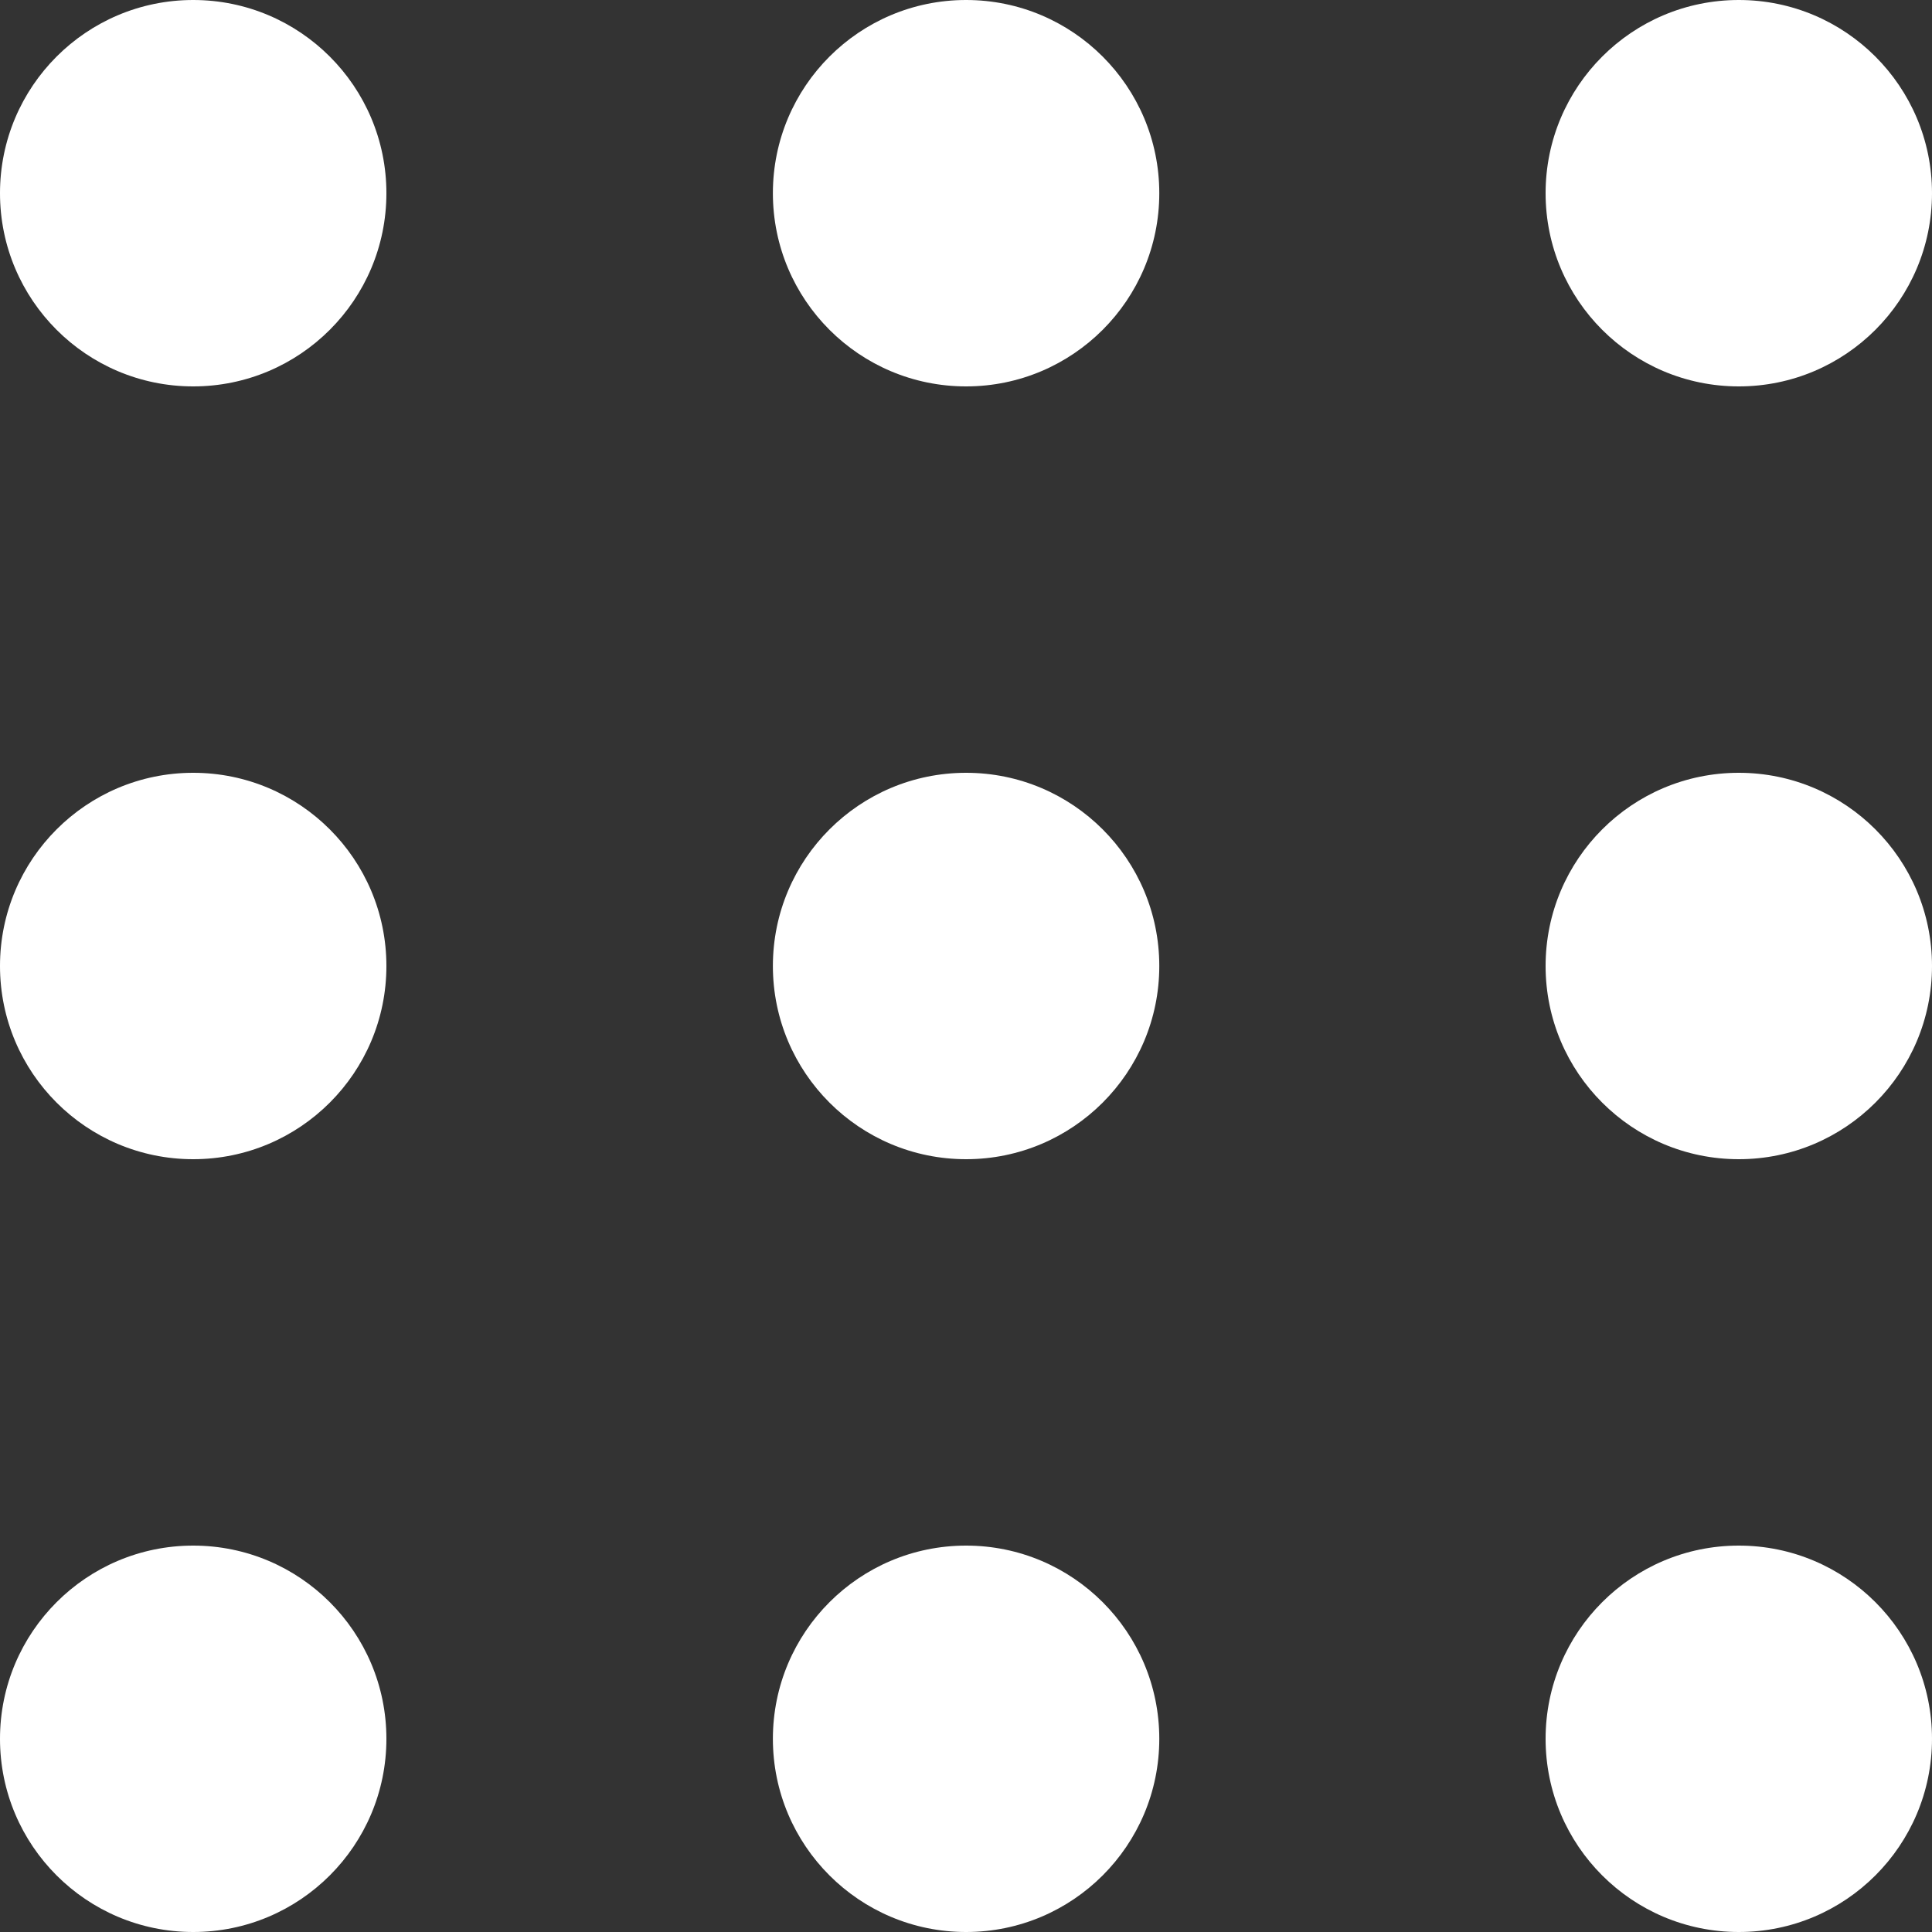
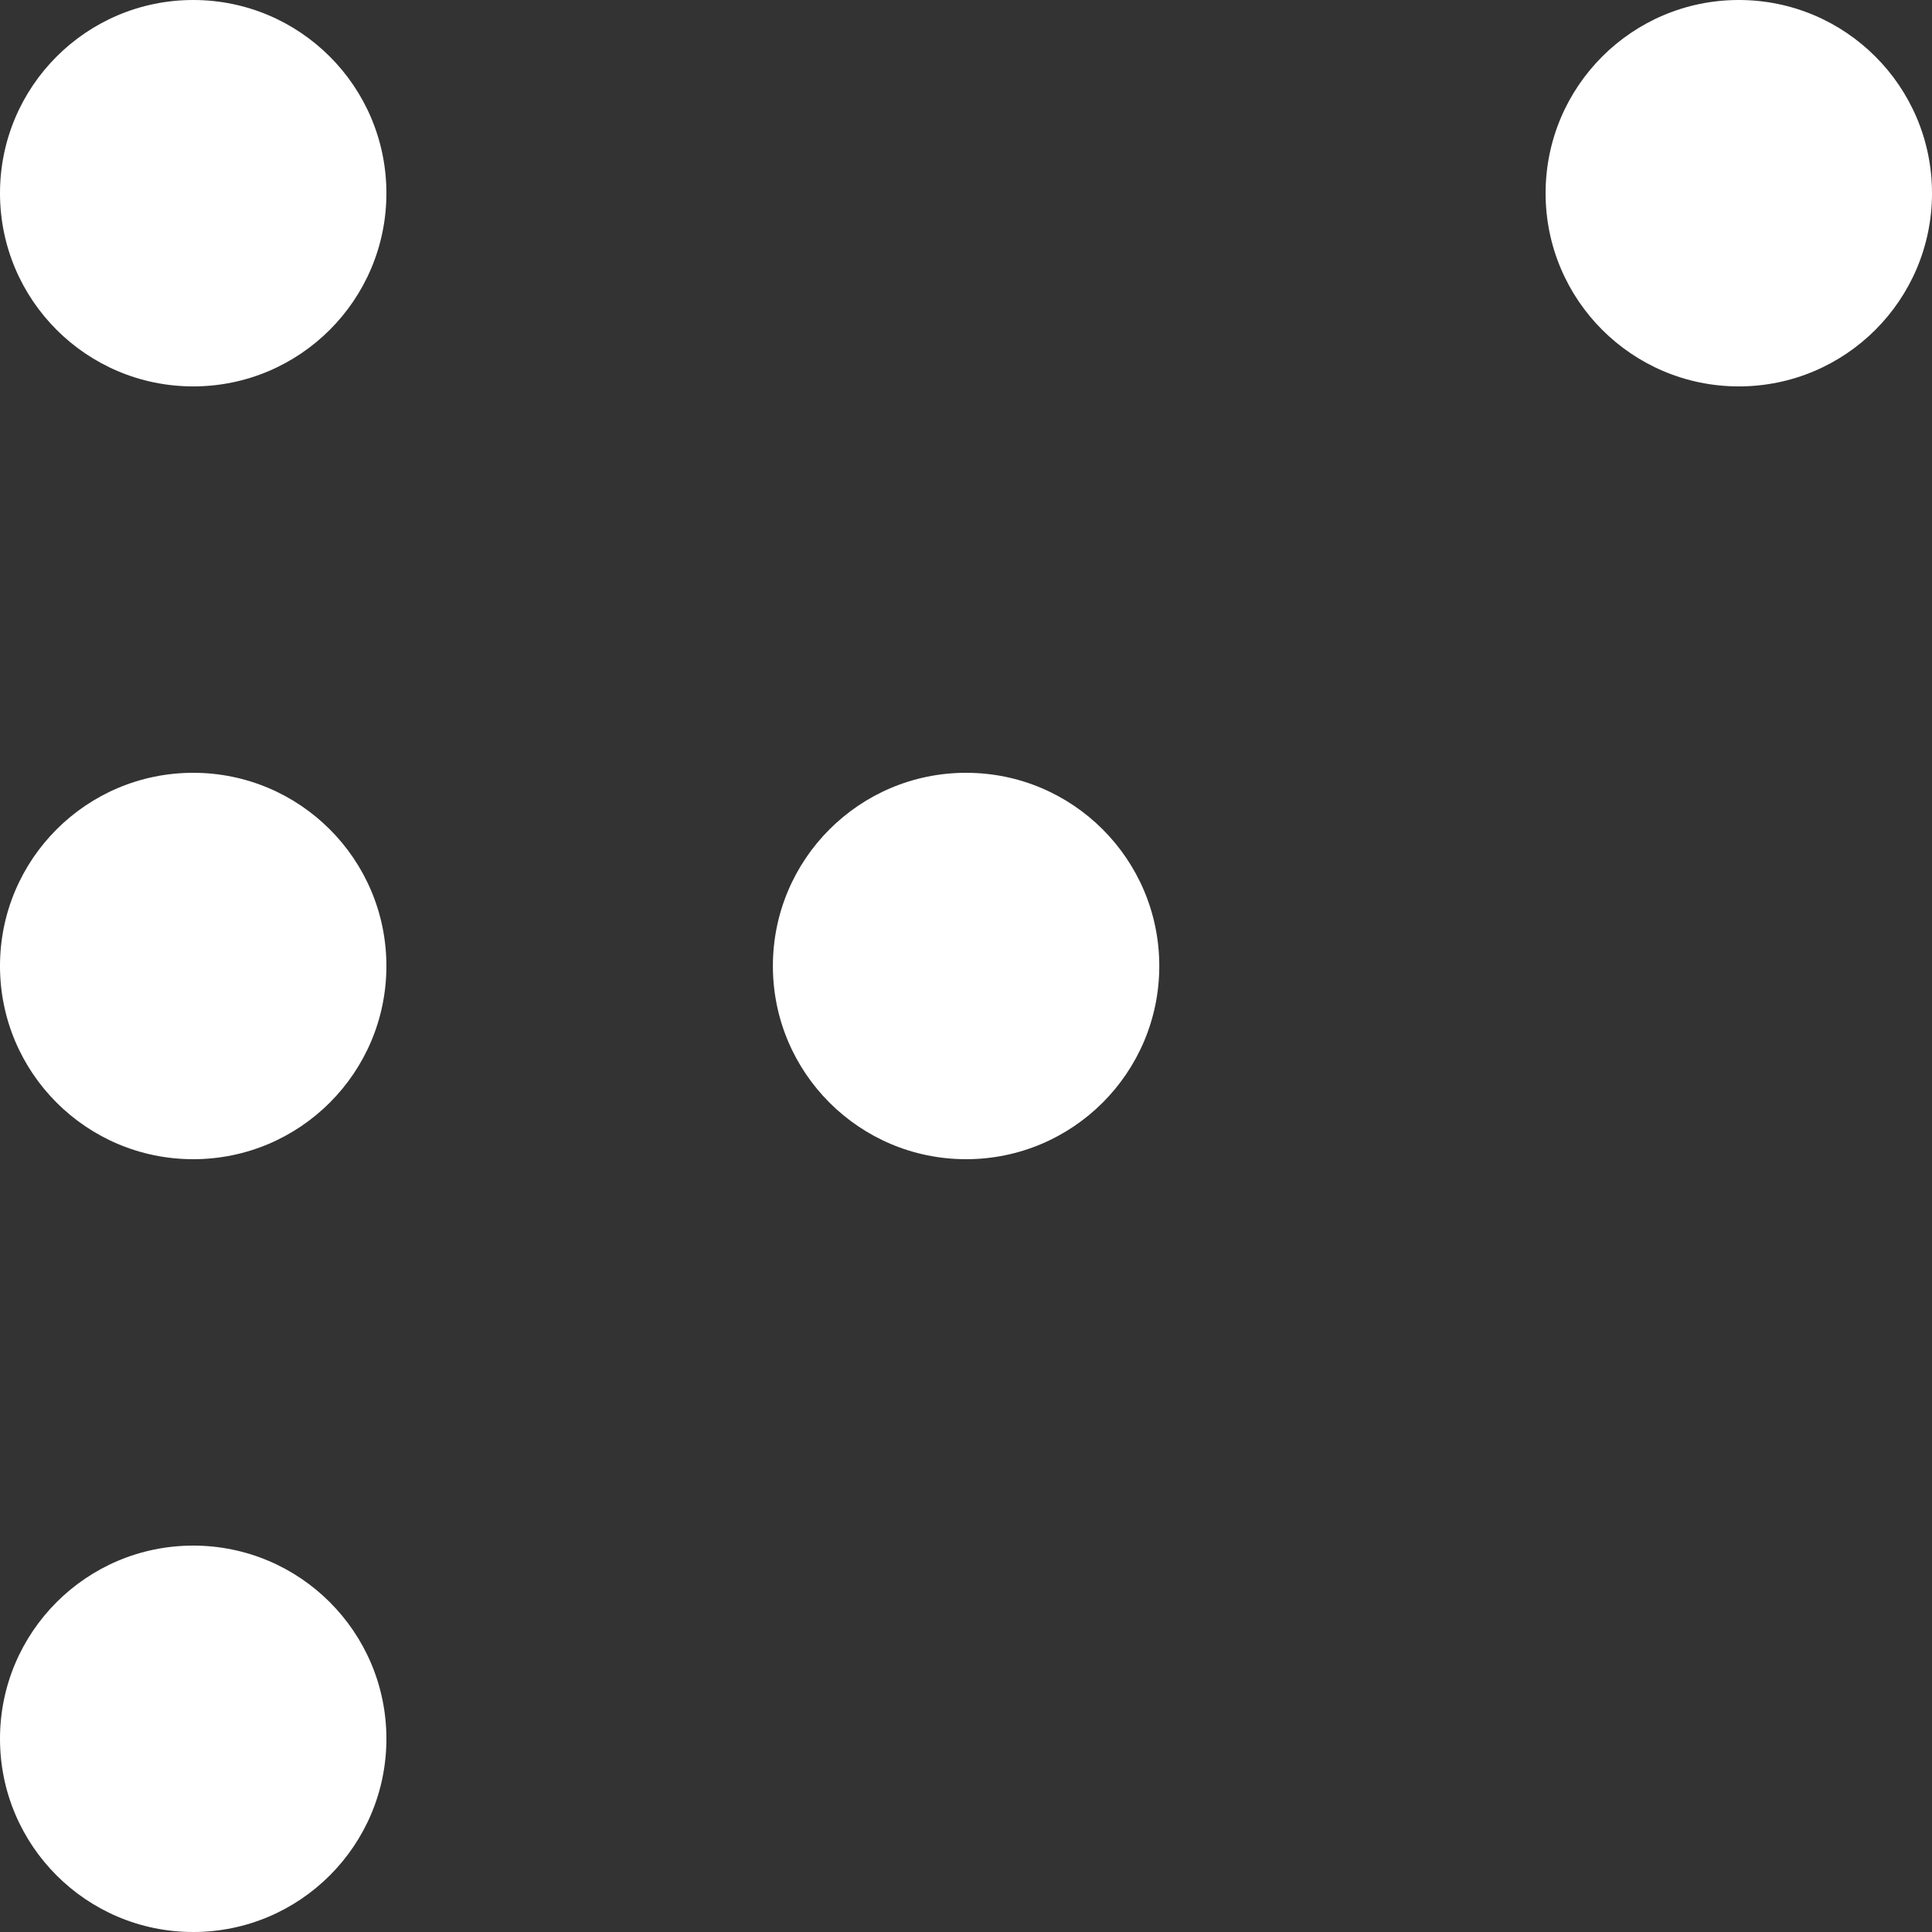
<svg xmlns="http://www.w3.org/2000/svg" width="22" height="22" viewBox="0 0 22 22" fill="none">
  <rect x="0" y="0" width="22" height="22" fill="#333333" stroke="none" />
  <path d="M4.4 2.2C4.4 3.415 3.415 4.4 2.2 4.4C0.985 4.4 0 3.415 0 2.2C0 0.985 0.985 0 2.2 0C3.415 0 4.4 0.985 4.4 2.2Z" fill="white" />
-   <path d="M13.201 2.2C13.201 3.415 12.216 4.4 11.001 4.4C9.786 4.4 8.801 3.415 8.801 2.2C8.801 0.985 9.786 0 11.001 0C12.216 0 13.201 0.985 13.201 2.2Z" fill="white" />
  <path d="M22 2.2C22 3.415 21.015 4.4 19.8 4.4C18.585 4.4 17.6 3.415 17.6 2.2C17.6 0.985 18.585 0 19.8 0C21.015 0 22 0.985 22 2.2Z" fill="white" />
  <path d="M4.4 11C4.4 12.215 3.415 13.2 2.2 13.2C0.985 13.2 0 12.215 0 11C0 9.785 0.985 8.8 2.2 8.8C3.415 8.8 4.4 9.785 4.4 11Z" fill="white" />
  <path d="M4.4 19.8C4.4 21.015 3.415 22 2.2 22C0.985 22 0 21.015 0 19.8C0 18.585 0.985 17.6 2.2 17.6C3.415 17.6 4.4 18.585 4.4 19.8Z" fill="white" />
  <path d="M13.201 11C13.201 12.215 12.216 13.2 11.001 13.2C9.786 13.2 8.801 12.215 8.801 11C8.801 9.785 9.786 8.8 11.001 8.8C12.216 8.8 13.201 9.785 13.201 11Z" fill="white" />
-   <path d="M13.201 19.8C13.201 21.015 12.216 22 11.001 22C9.786 22 8.801 21.015 8.801 19.8C8.801 18.585 9.786 17.6 11.001 17.6C12.216 17.6 13.201 18.585 13.201 19.8Z" fill="white" />
-   <path d="M22 11C22 12.215 21.015 13.2 19.8 13.2C18.585 13.2 17.6 12.215 17.6 11C17.6 9.785 18.585 8.8 19.8 8.8C21.015 8.8 22 9.785 22 11Z" fill="white" />
-   <path d="M22 19.8C22 21.015 21.015 22 19.8 22C18.585 22 17.6 21.015 17.6 19.8C17.6 18.585 18.585 17.6 19.8 17.6C21.015 17.6 22 18.585 22 19.8Z" fill="white" />
</svg>